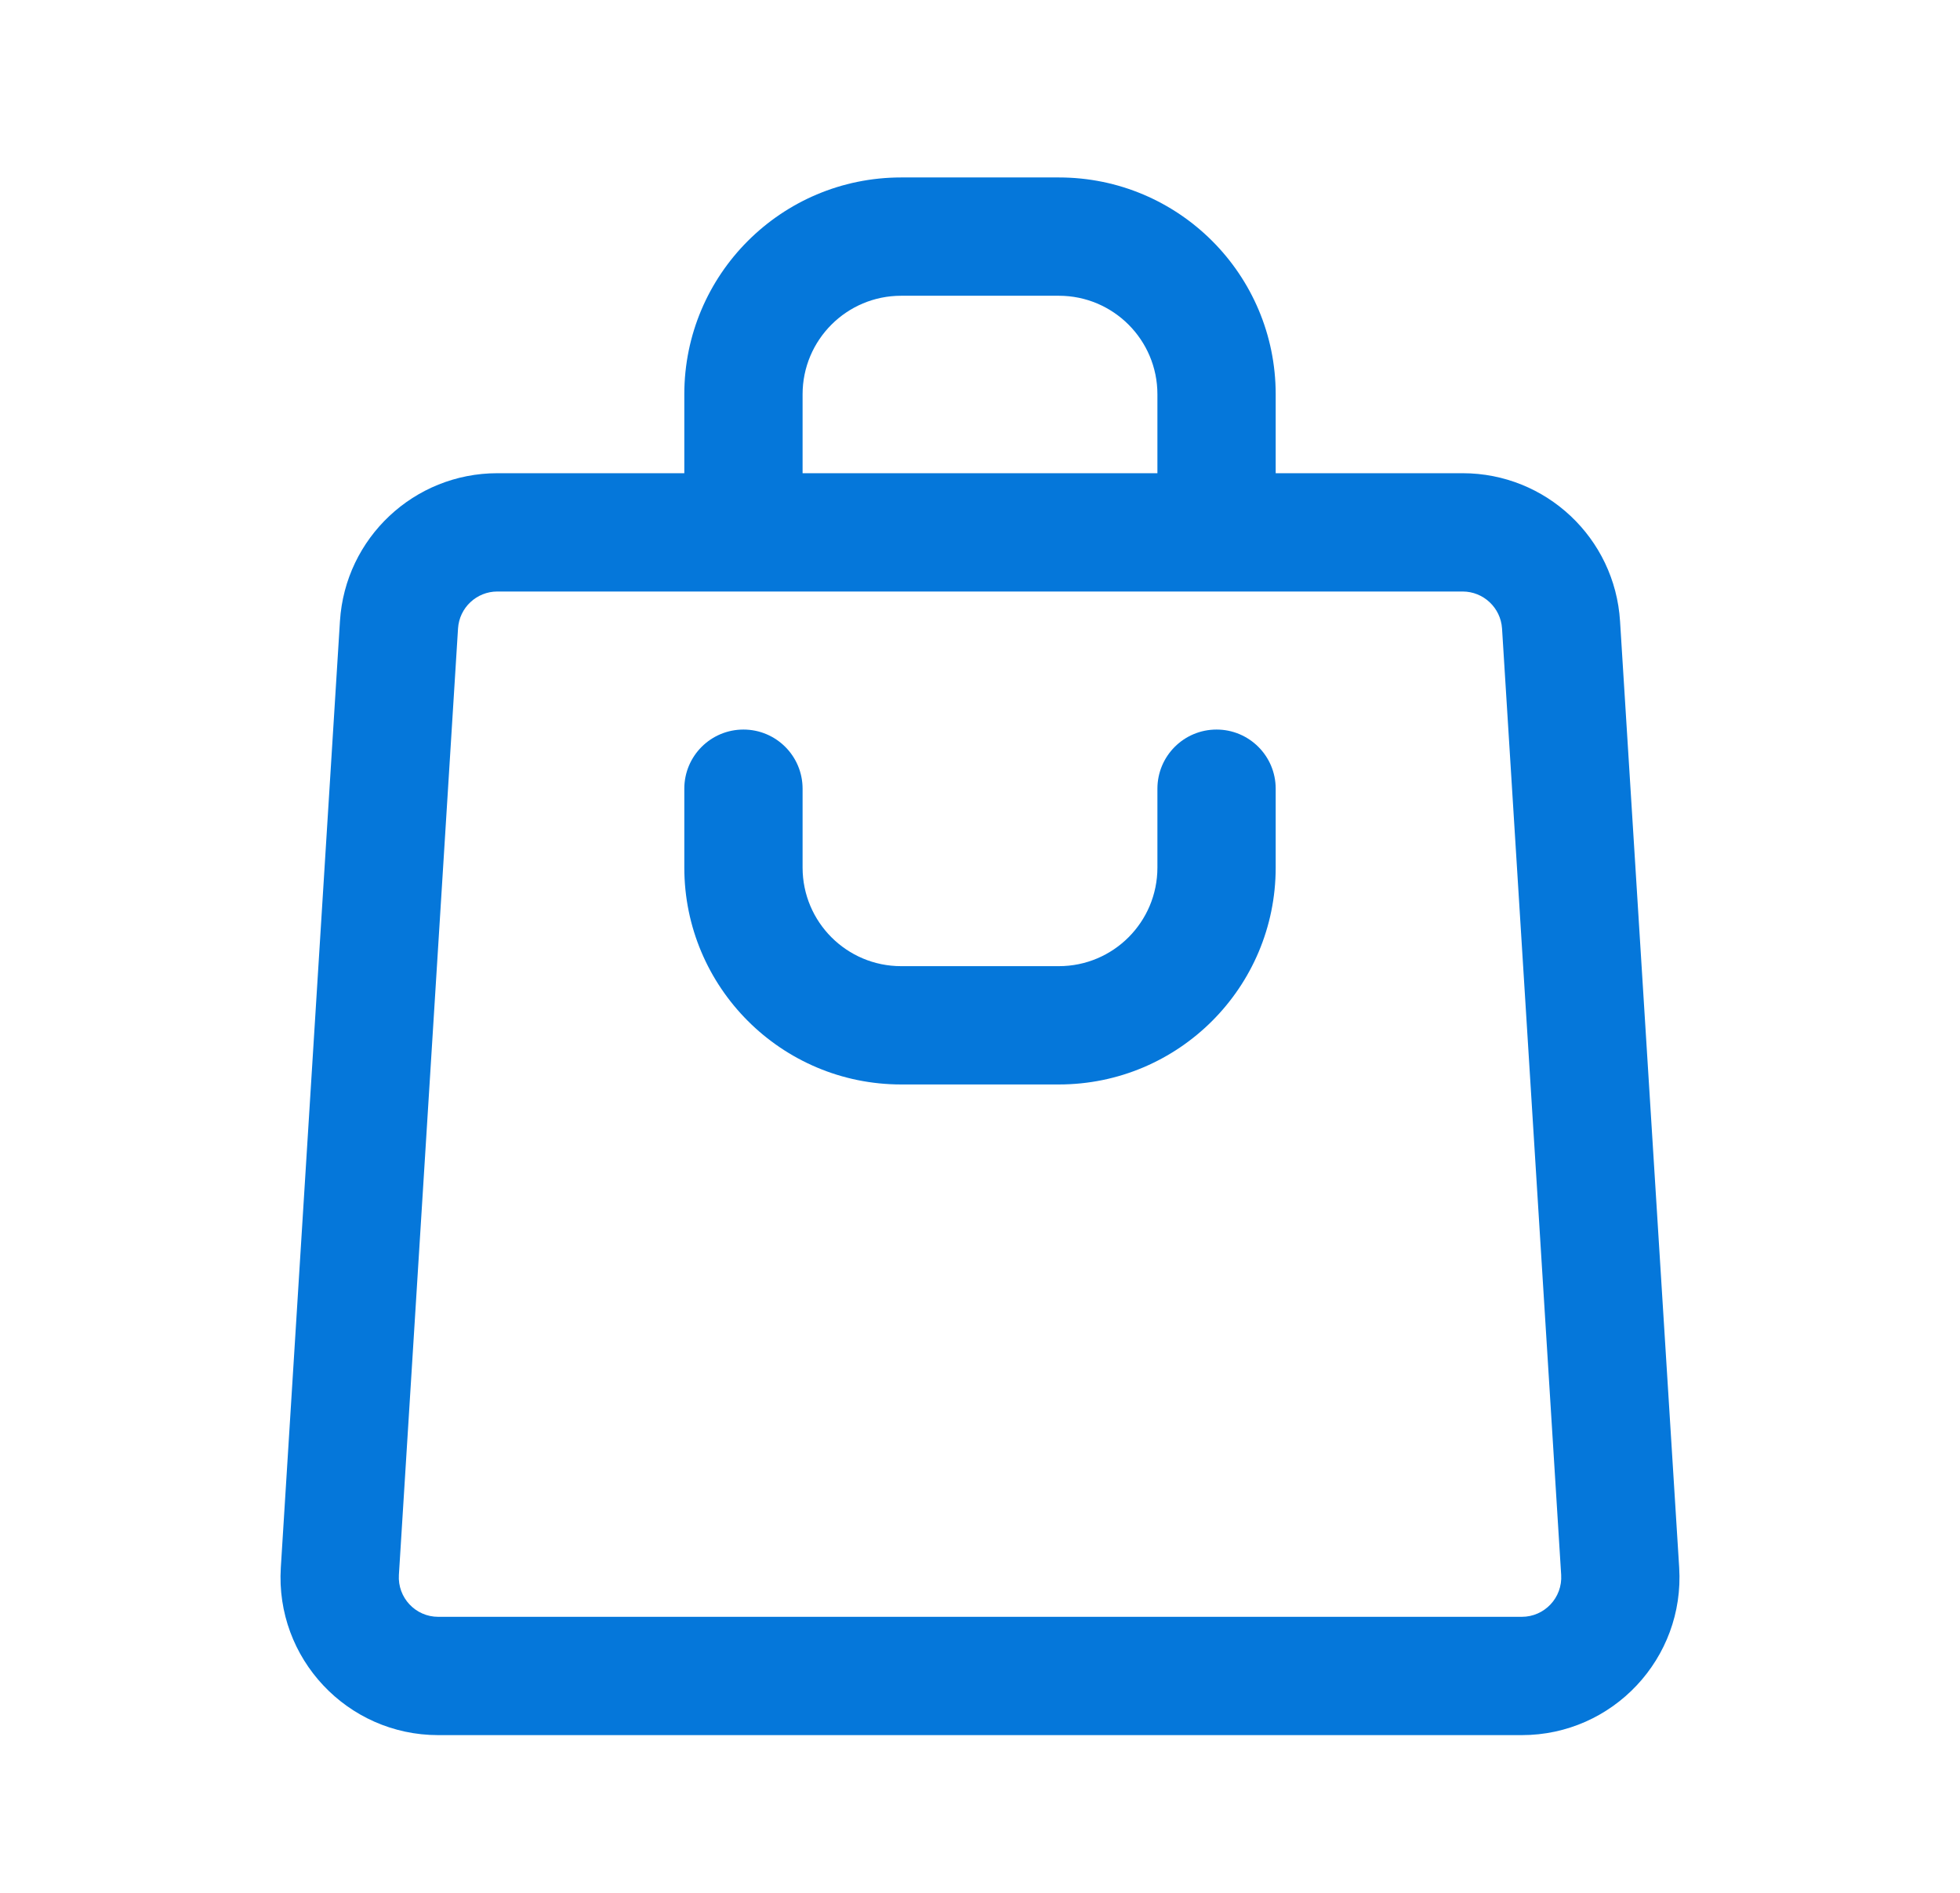
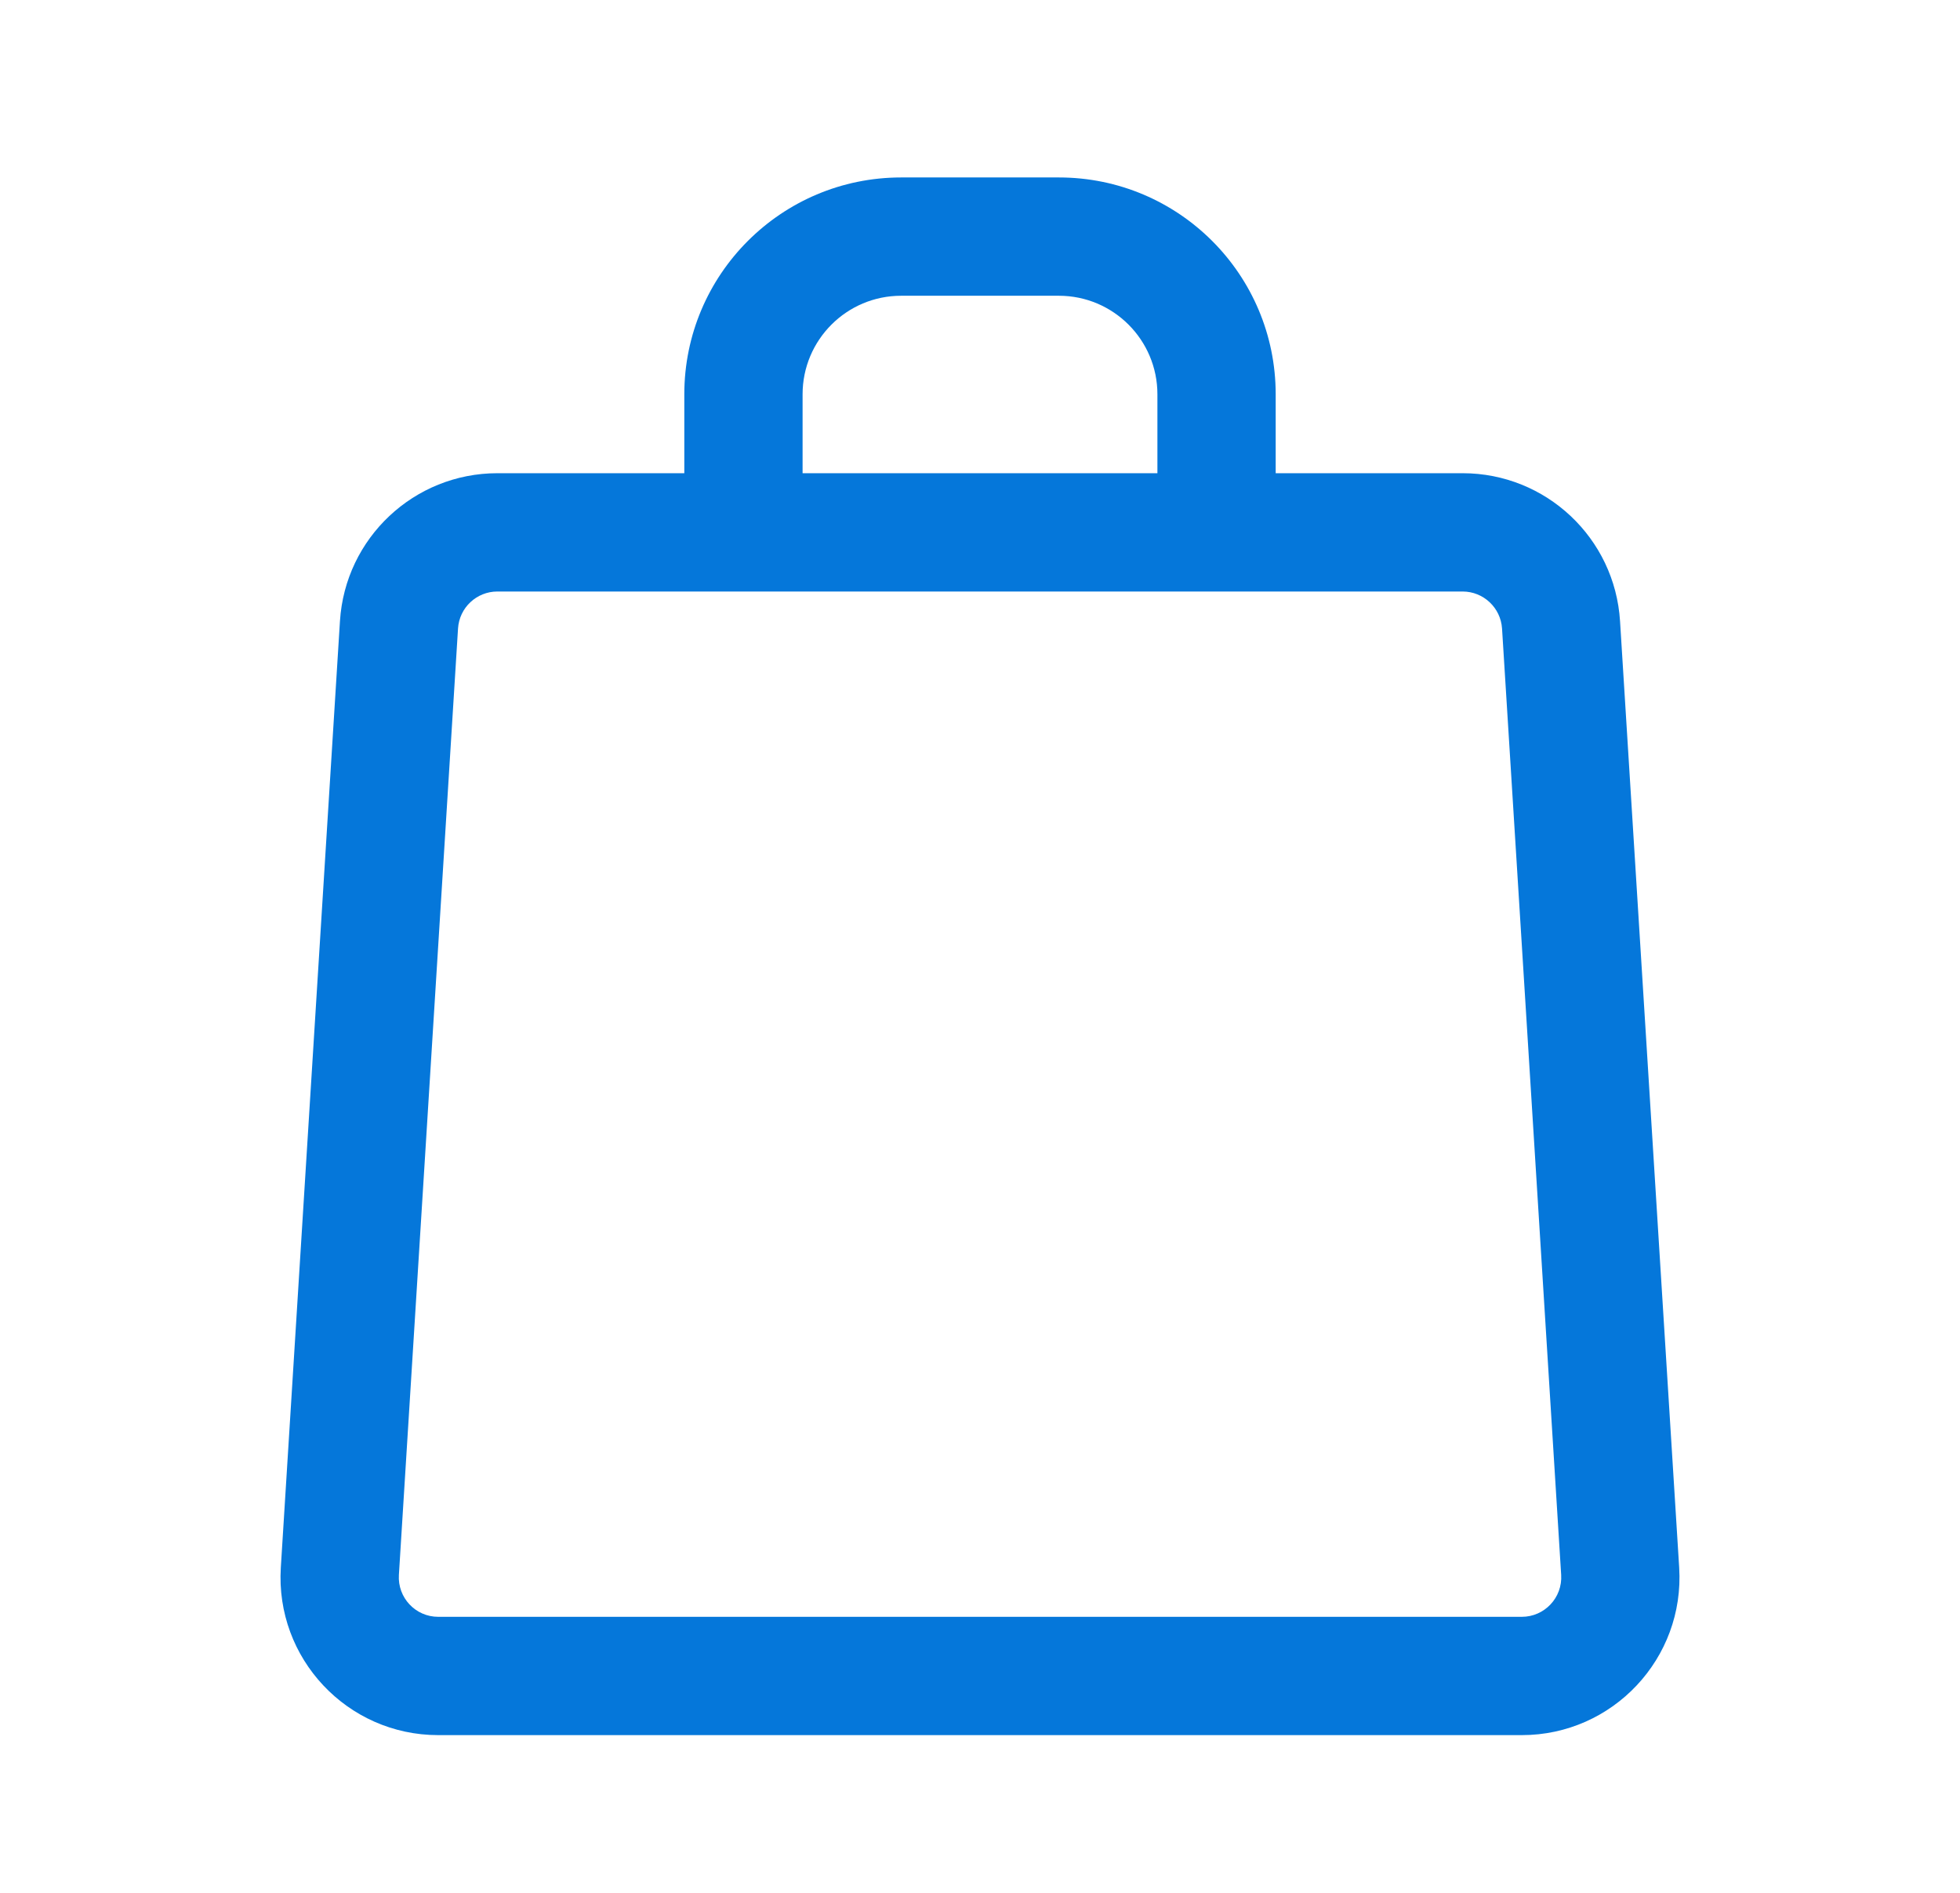
<svg xmlns="http://www.w3.org/2000/svg" width="29" height="28" viewBox="0 0 29 28" fill="none">
-   <path d="M13.333 16.042C11.562 16.042 10.125 14.605 10.125 12.833V11.667C10.125 11.183 10.517 10.792 11 10.792C11.483 10.792 11.875 11.183 11.875 11.667V12.833C11.875 13.639 12.528 14.292 13.333 14.292H15.667C16.472 14.292 17.125 13.639 17.125 12.833V11.667C17.125 11.183 17.517 10.792 18 10.792C18.483 10.792 18.875 11.183 18.875 11.667V12.833C18.875 14.605 17.439 16.042 15.667 16.042H13.333Z" fill="#0577DA" />
  <path fill-rule="evenodd" clip-rule="evenodd" d="M10.125 5.833C10.125 4.061 11.562 2.625 13.333 2.625H15.667C17.439 2.625 18.875 4.061 18.875 5.833V7H21.641C22.873 7 23.893 7.958 23.97 9.188L24.845 23.188C24.929 24.531 23.862 25.667 22.516 25.667H6.484C5.138 25.667 4.071 24.531 4.155 23.188L5.03 9.188C5.107 7.958 6.127 7 7.359 7H10.125V5.833ZM17.125 5.833V7H11.875V5.833C11.875 5.028 12.528 4.375 13.333 4.375H15.667C16.472 4.375 17.125 5.028 17.125 5.833ZM21.641 8.75H7.359C7.051 8.75 6.796 8.99 6.777 9.297L5.902 23.297C5.881 23.633 6.147 23.917 6.484 23.917H22.516C22.853 23.917 23.12 23.633 23.099 23.297L22.224 9.297C22.204 8.99 21.949 8.75 21.641 8.75Z" fill="#0577DA" />
</svg>